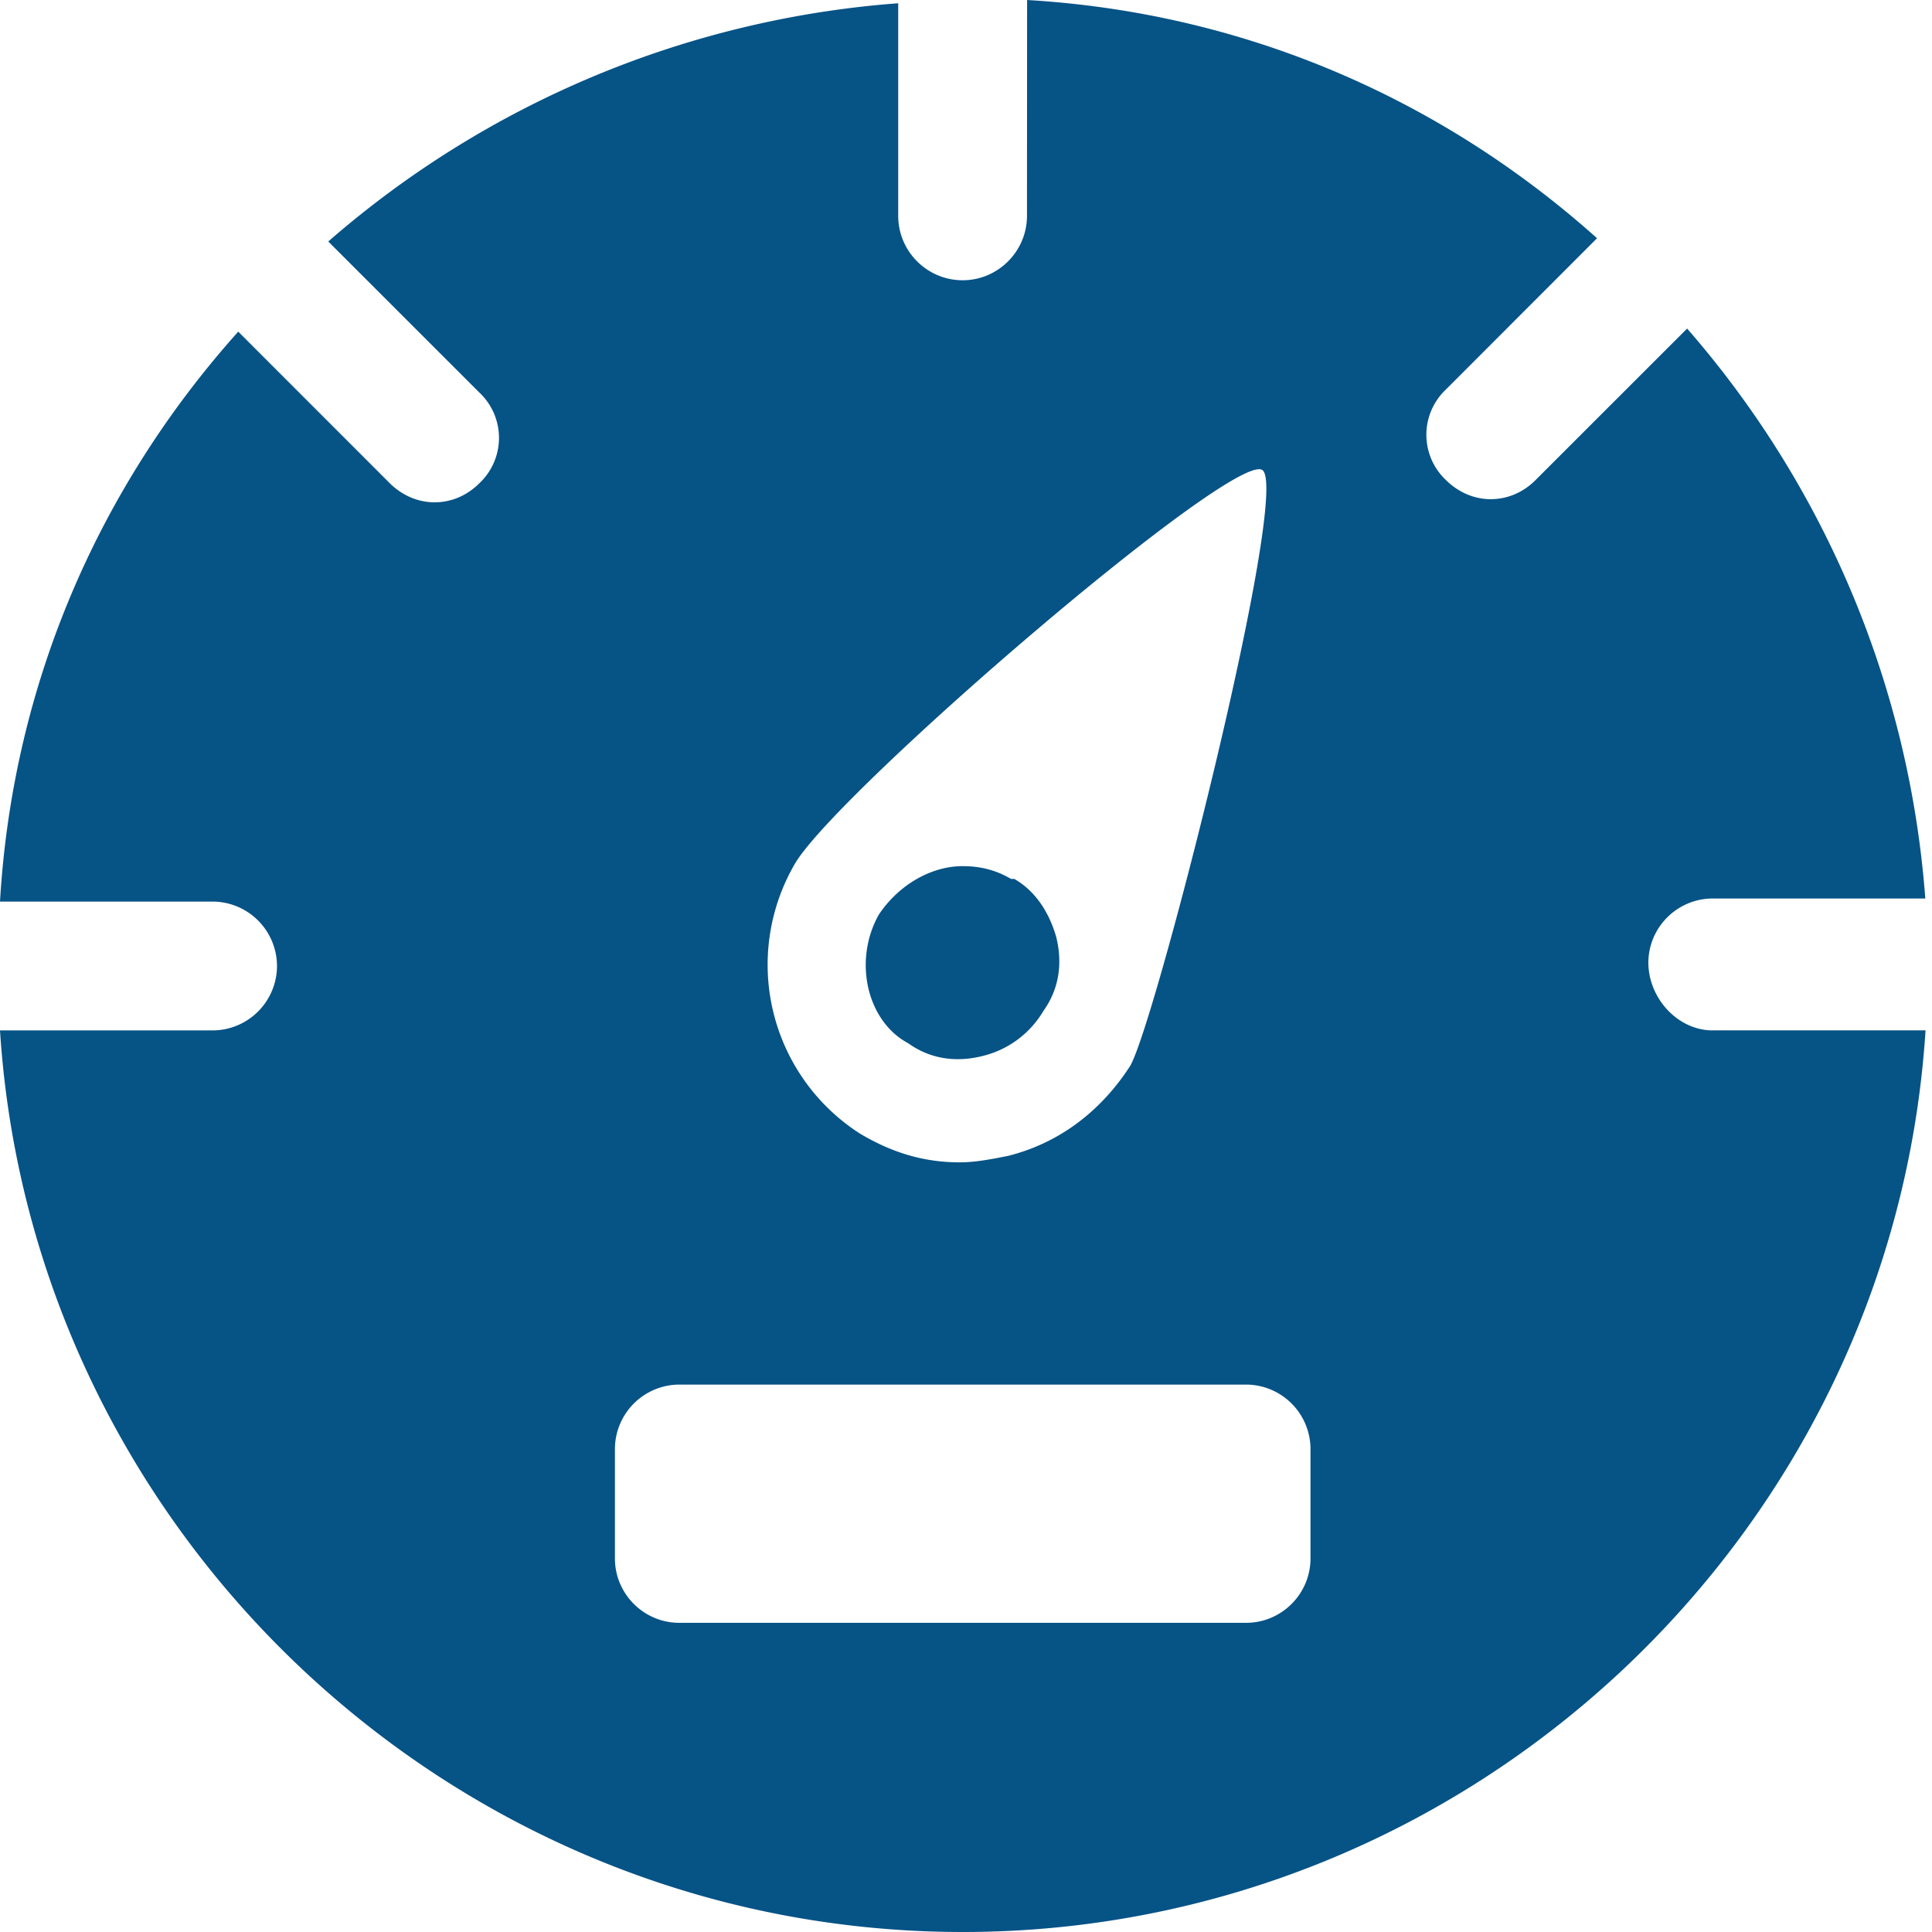
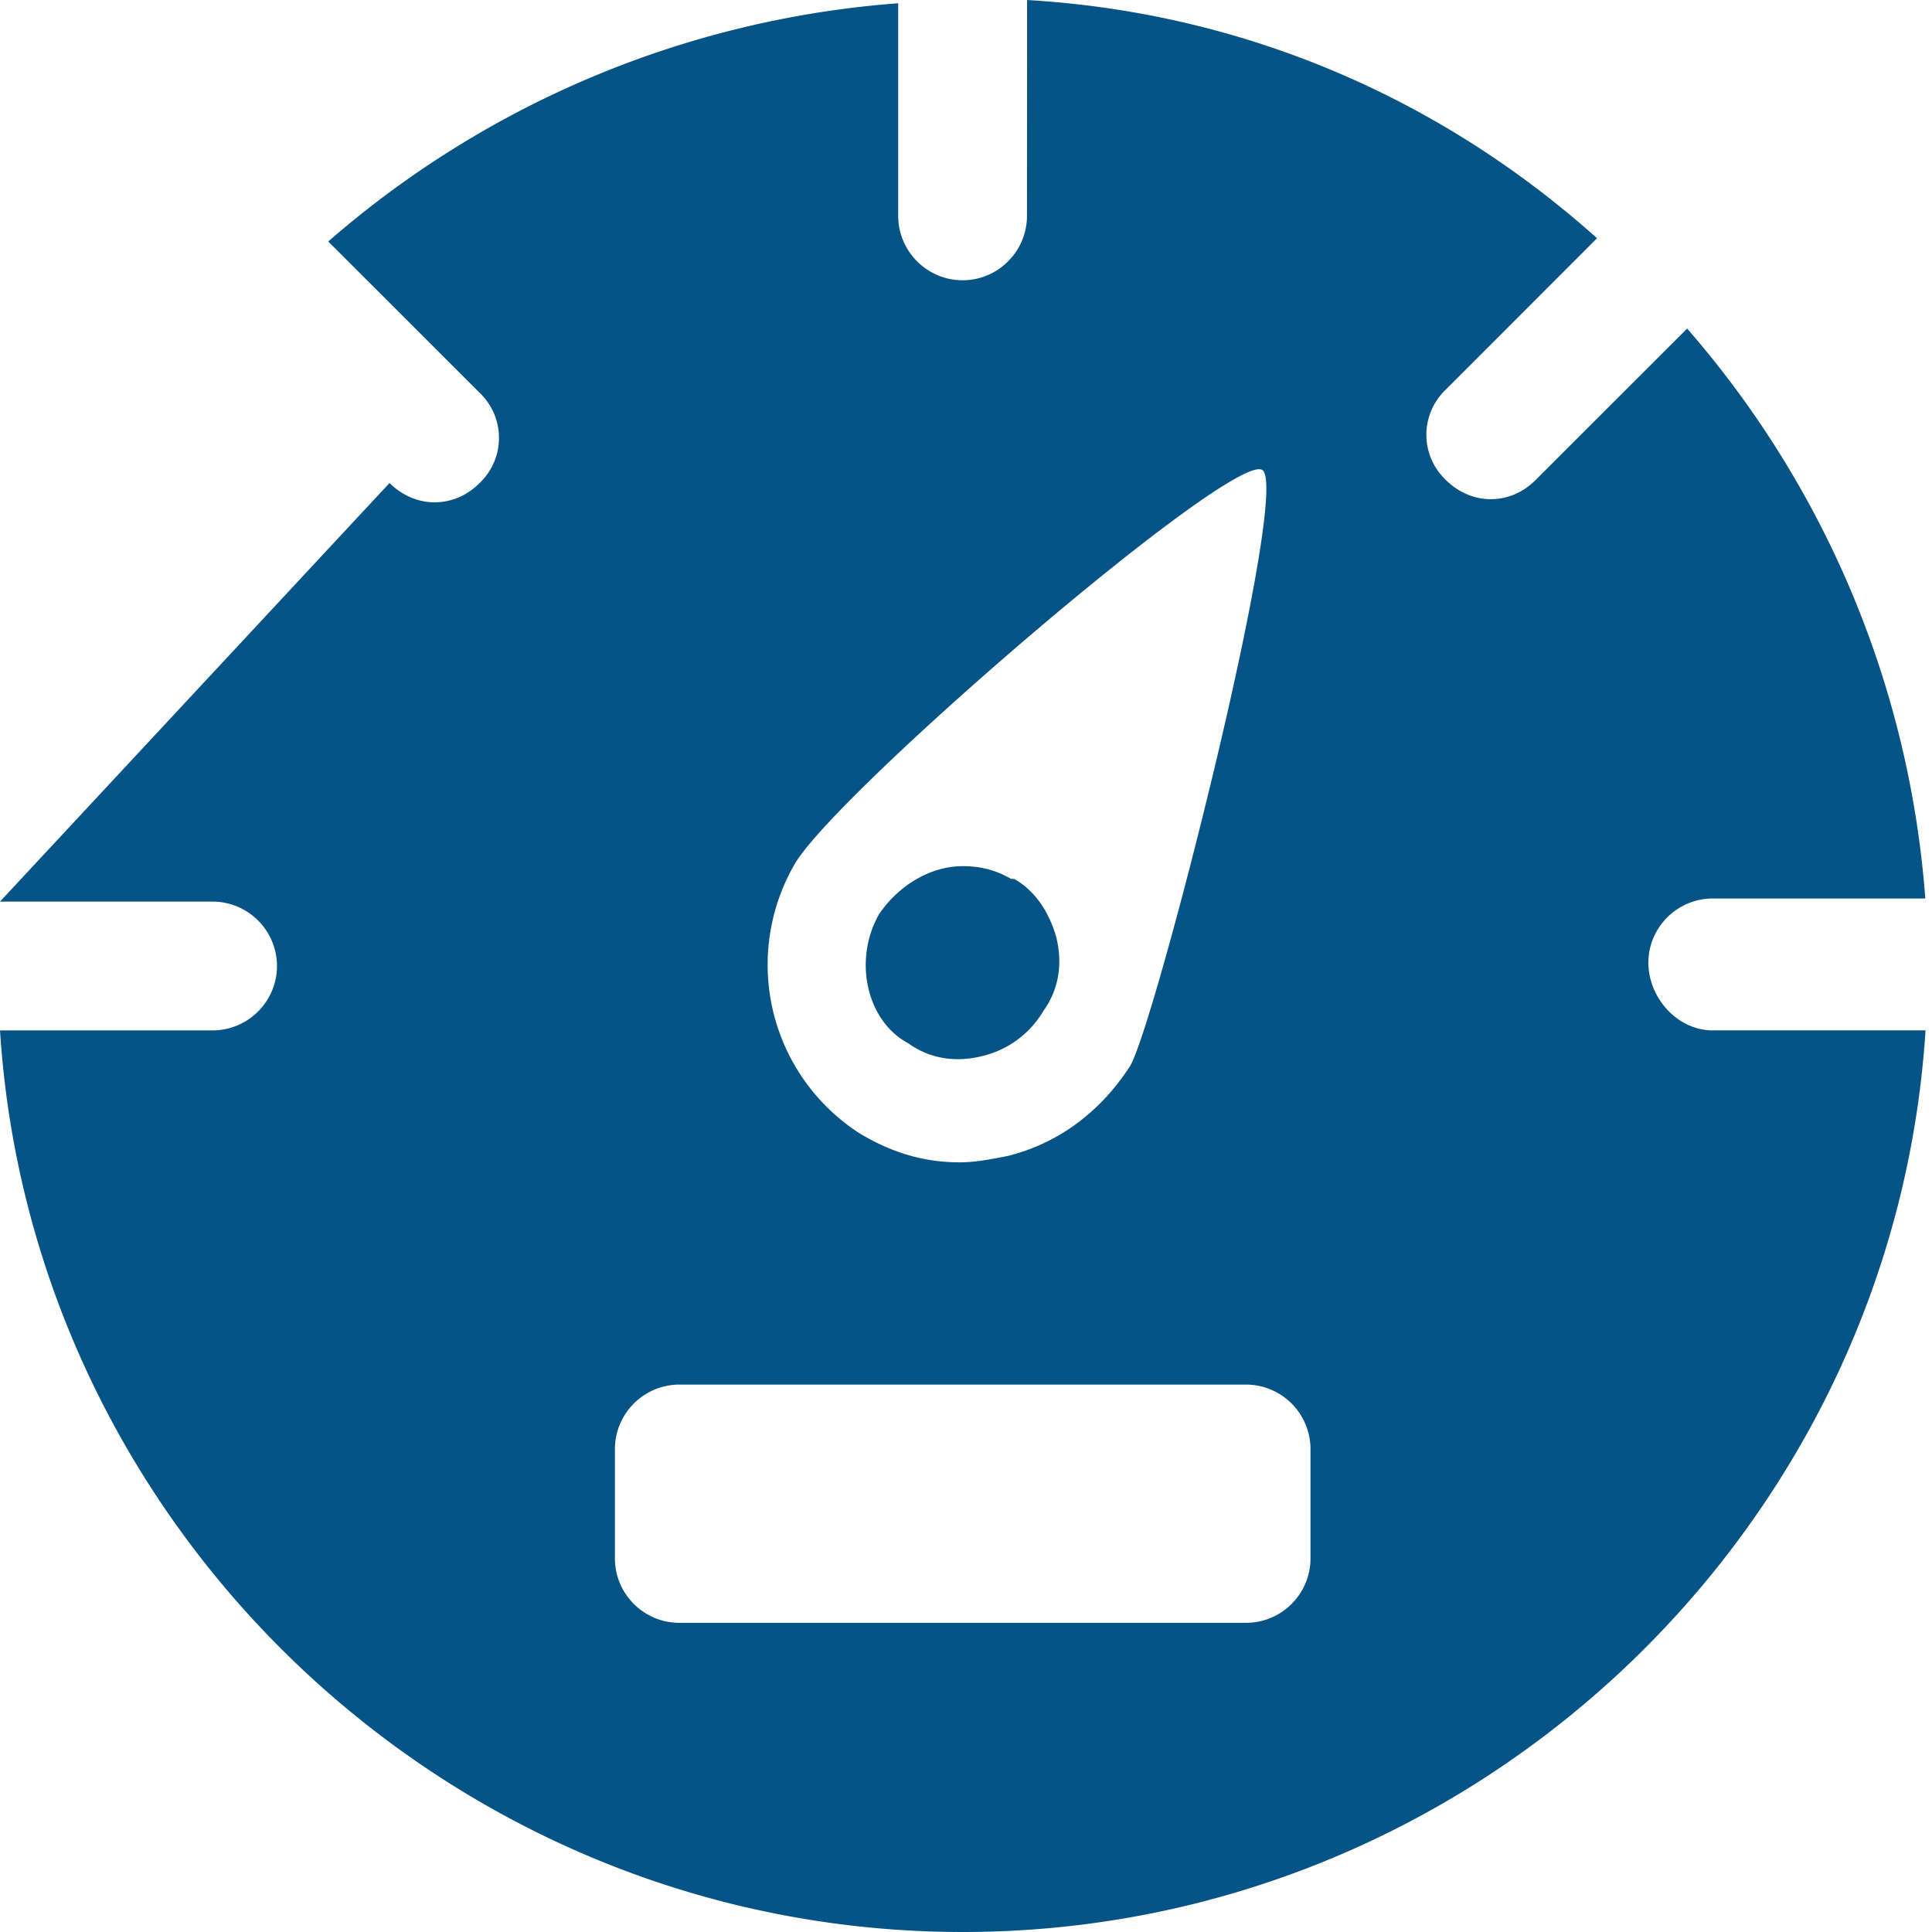
<svg xmlns="http://www.w3.org/2000/svg" width="32" height="32">
-   <path d="M14.558 15.146c.321-.48.854-.8 1.388-.8.266 0 .533.054.8.212h.054c.373.213.587.588.694.96.106.428.054.855-.213 1.228a1.61 1.61 0 01-1.012.746c-.427.106-.855.054-1.227-.213-.696-.373-.909-1.385-.484-2.133zm13.815 1.92h3.52C31.36 25.389 24.373 32 15.948 32 7.518 32 .533 25.388 0 17.067h3.52A1.07 1.07 0 004.588 16a1.07 1.07 0 00-1.067-1.067H0c.213-3.627 1.654-6.879 3.946-9.44L6.452 8c.213.212.48.32.746.32.267 0 .533-.105.746-.32a1.03 1.03 0 000-1.494L5.437 4a16.195 16.195 0 019.44-3.946v3.521c0 .588.48 1.067 1.067 1.067s1.066-.48 1.066-1.067L17.012 0c3.628.213 6.88 1.654 9.44 3.946l-2.506 2.508a1.03 1.03 0 000 1.494c.212.212.479.32.745.32.267 0 .534-.105.746-.32l2.507-2.506a16.195 16.195 0 013.945 9.44h-3.52c-.588 0-1.067.478-1.067 1.066.004.585.483 1.119 1.07 1.119zm-14.134 1.707c.534.32 1.067.479 1.654.479.267 0 .534-.054.8-.106.855-.213 1.546-.746 2.028-1.494.427-.746 2.666-9.546 2.187-9.867-.48-.32-6.988 5.28-7.733 6.506a3.323 3.323 0 001.064 4.482zM21.706 24a1.07 1.07 0 00-1.067-1.067h-9.388A1.07 1.07 0 0010.185 24v1.812c0 .588.479 1.067 1.066 1.067h9.388c.588 0 1.067-.479 1.067-1.067V24z" fill="#065386" fill-rule="evenodd" />
+   <path d="M14.558 15.146c.321-.48.854-.8 1.388-.8.266 0 .533.054.8.212h.054c.373.213.587.588.694.96.106.428.054.855-.213 1.228a1.61 1.61 0 01-1.012.746c-.427.106-.855.054-1.227-.213-.696-.373-.909-1.385-.484-2.133zm13.815 1.92h3.52C31.36 25.389 24.373 32 15.948 32 7.518 32 .533 25.388 0 17.067h3.52A1.07 1.07 0 004.588 16a1.07 1.07 0 00-1.067-1.067H0L6.452 8c.213.212.48.32.746.32.267 0 .533-.105.746-.32a1.03 1.03 0 000-1.494L5.437 4a16.195 16.195 0 019.44-3.946v3.521c0 .588.48 1.067 1.067 1.067s1.066-.48 1.066-1.067L17.012 0c3.628.213 6.88 1.654 9.44 3.946l-2.506 2.508a1.03 1.03 0 000 1.494c.212.212.479.32.745.32.267 0 .534-.105.746-.32l2.507-2.506a16.195 16.195 0 013.945 9.44h-3.52c-.588 0-1.067.478-1.067 1.066.004.585.483 1.119 1.07 1.119zm-14.134 1.707c.534.32 1.067.479 1.654.479.267 0 .534-.054.8-.106.855-.213 1.546-.746 2.028-1.494.427-.746 2.666-9.546 2.187-9.867-.48-.32-6.988 5.28-7.733 6.506a3.323 3.323 0 001.064 4.482zM21.706 24a1.07 1.07 0 00-1.067-1.067h-9.388A1.07 1.07 0 0010.185 24v1.812c0 .588.479 1.067 1.066 1.067h9.388c.588 0 1.067-.479 1.067-1.067V24z" fill="#065386" fill-rule="evenodd" />
</svg>